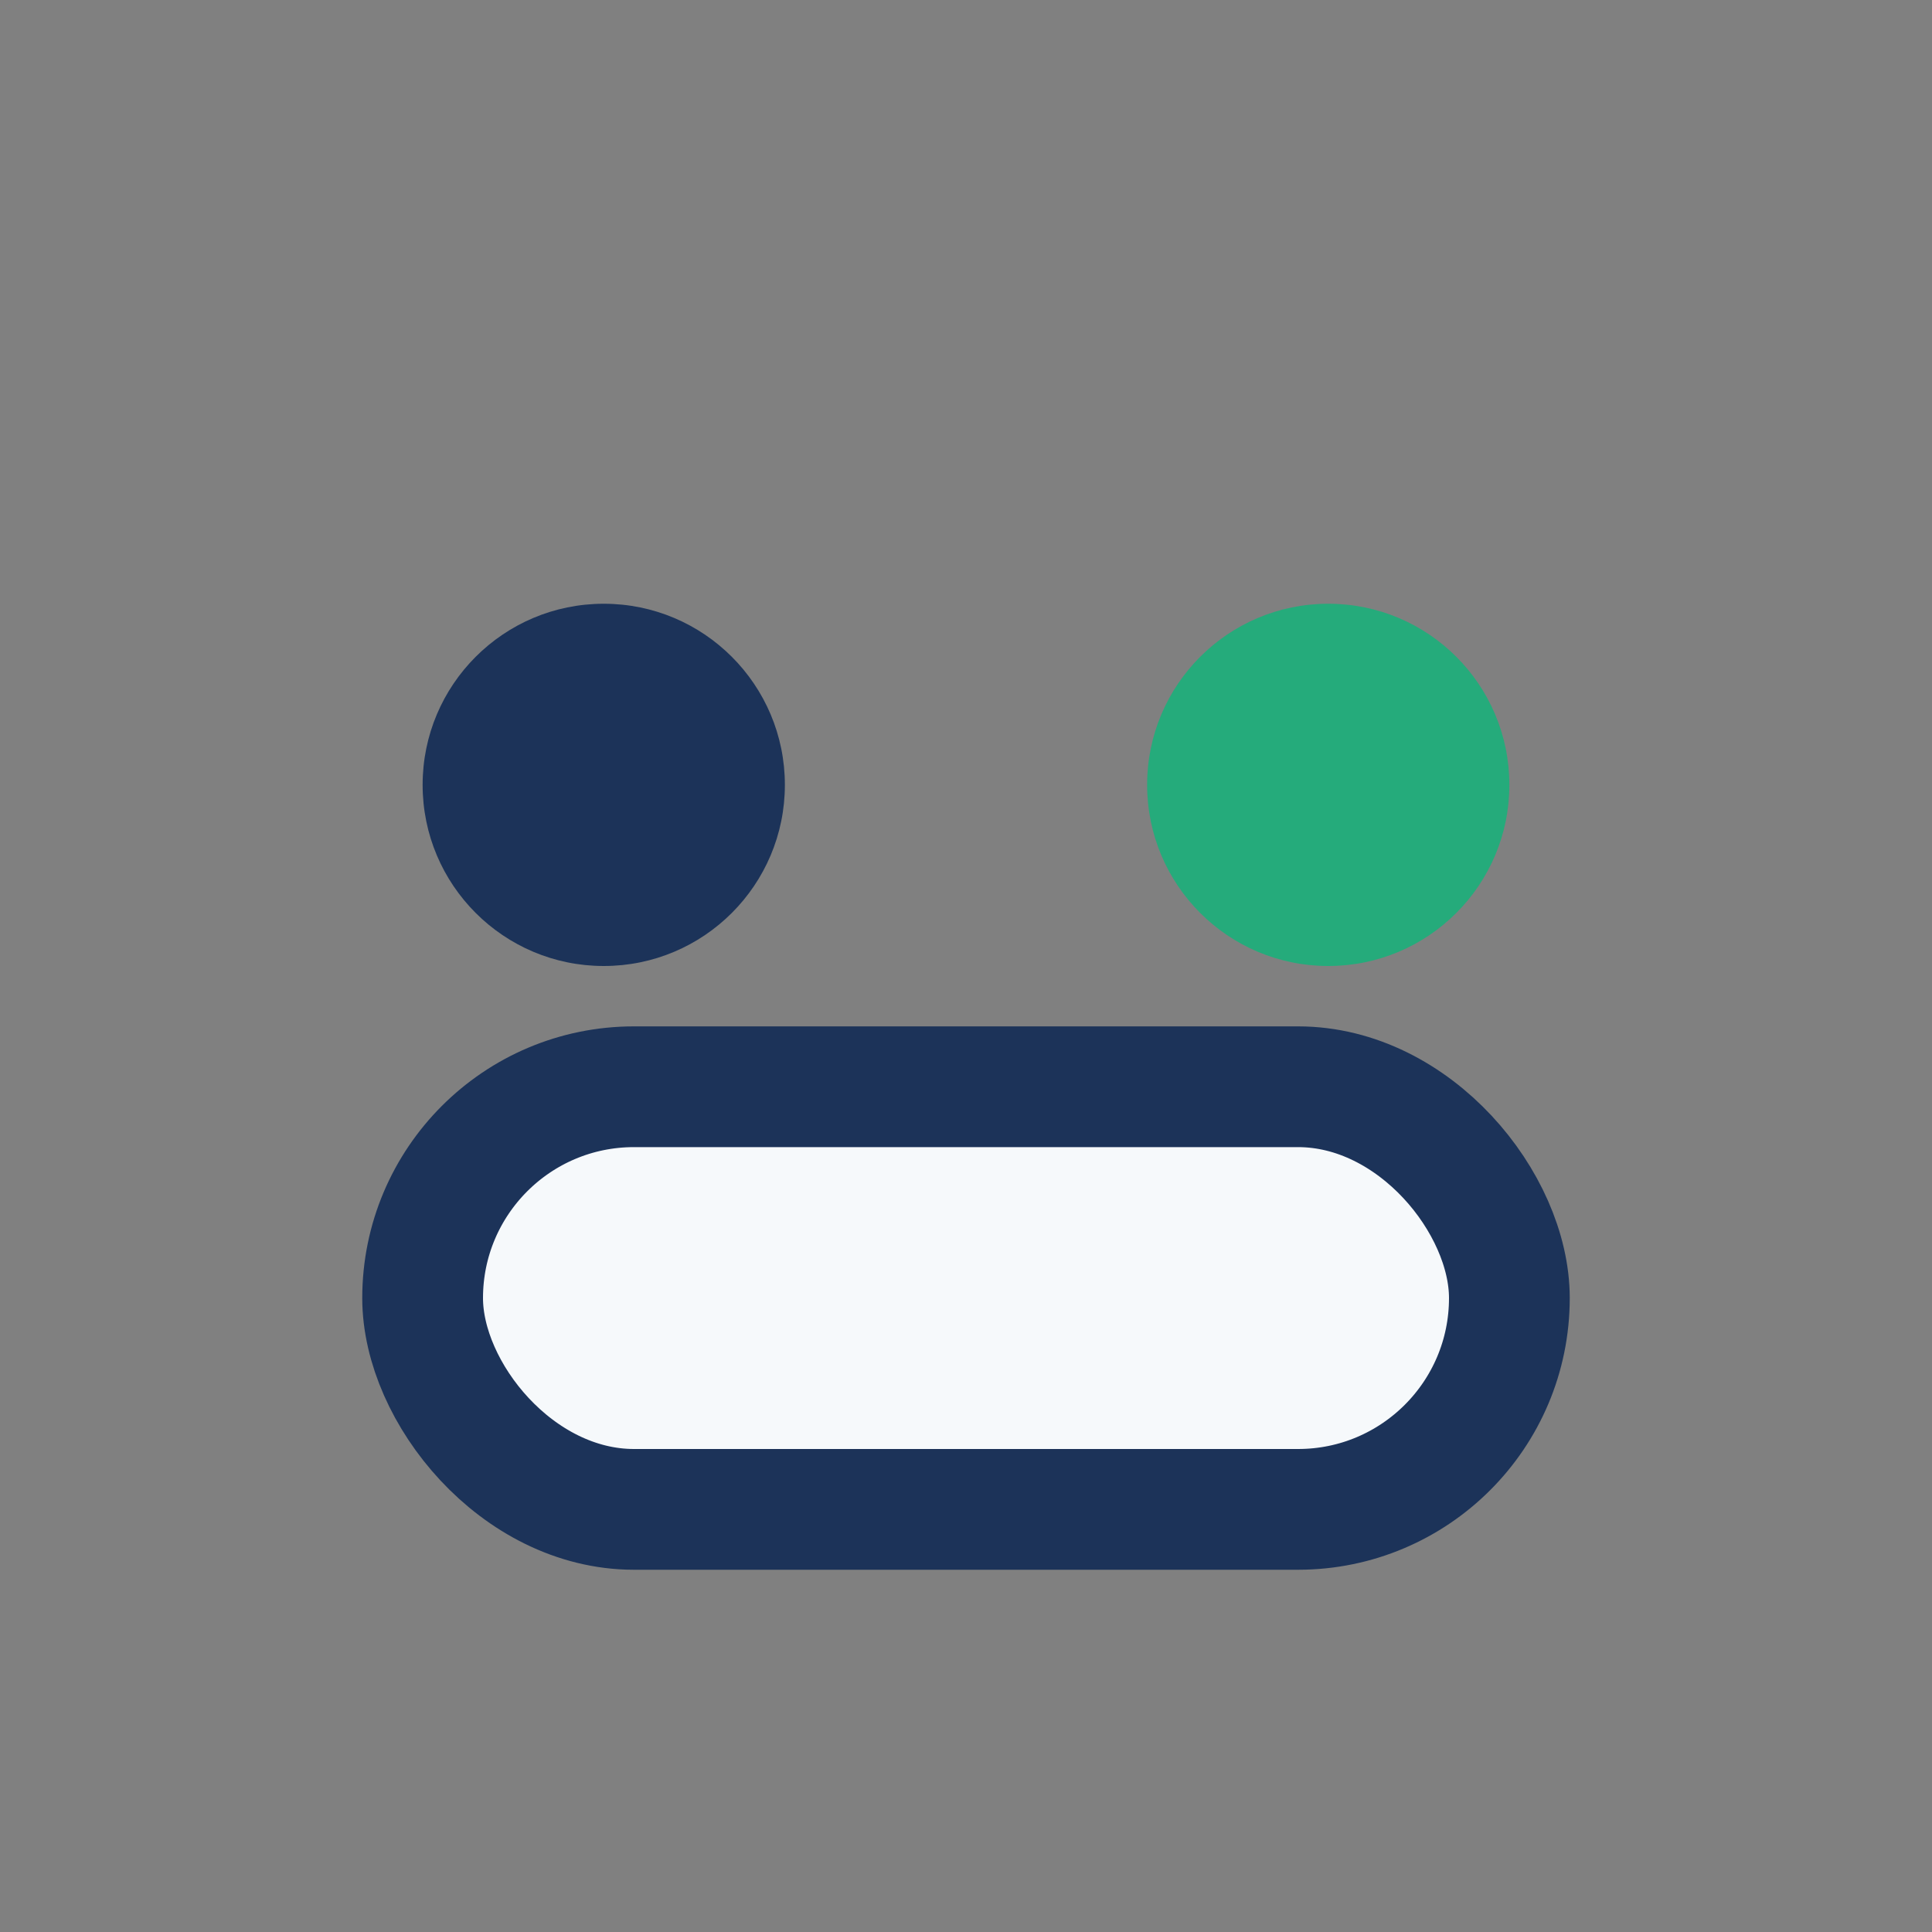
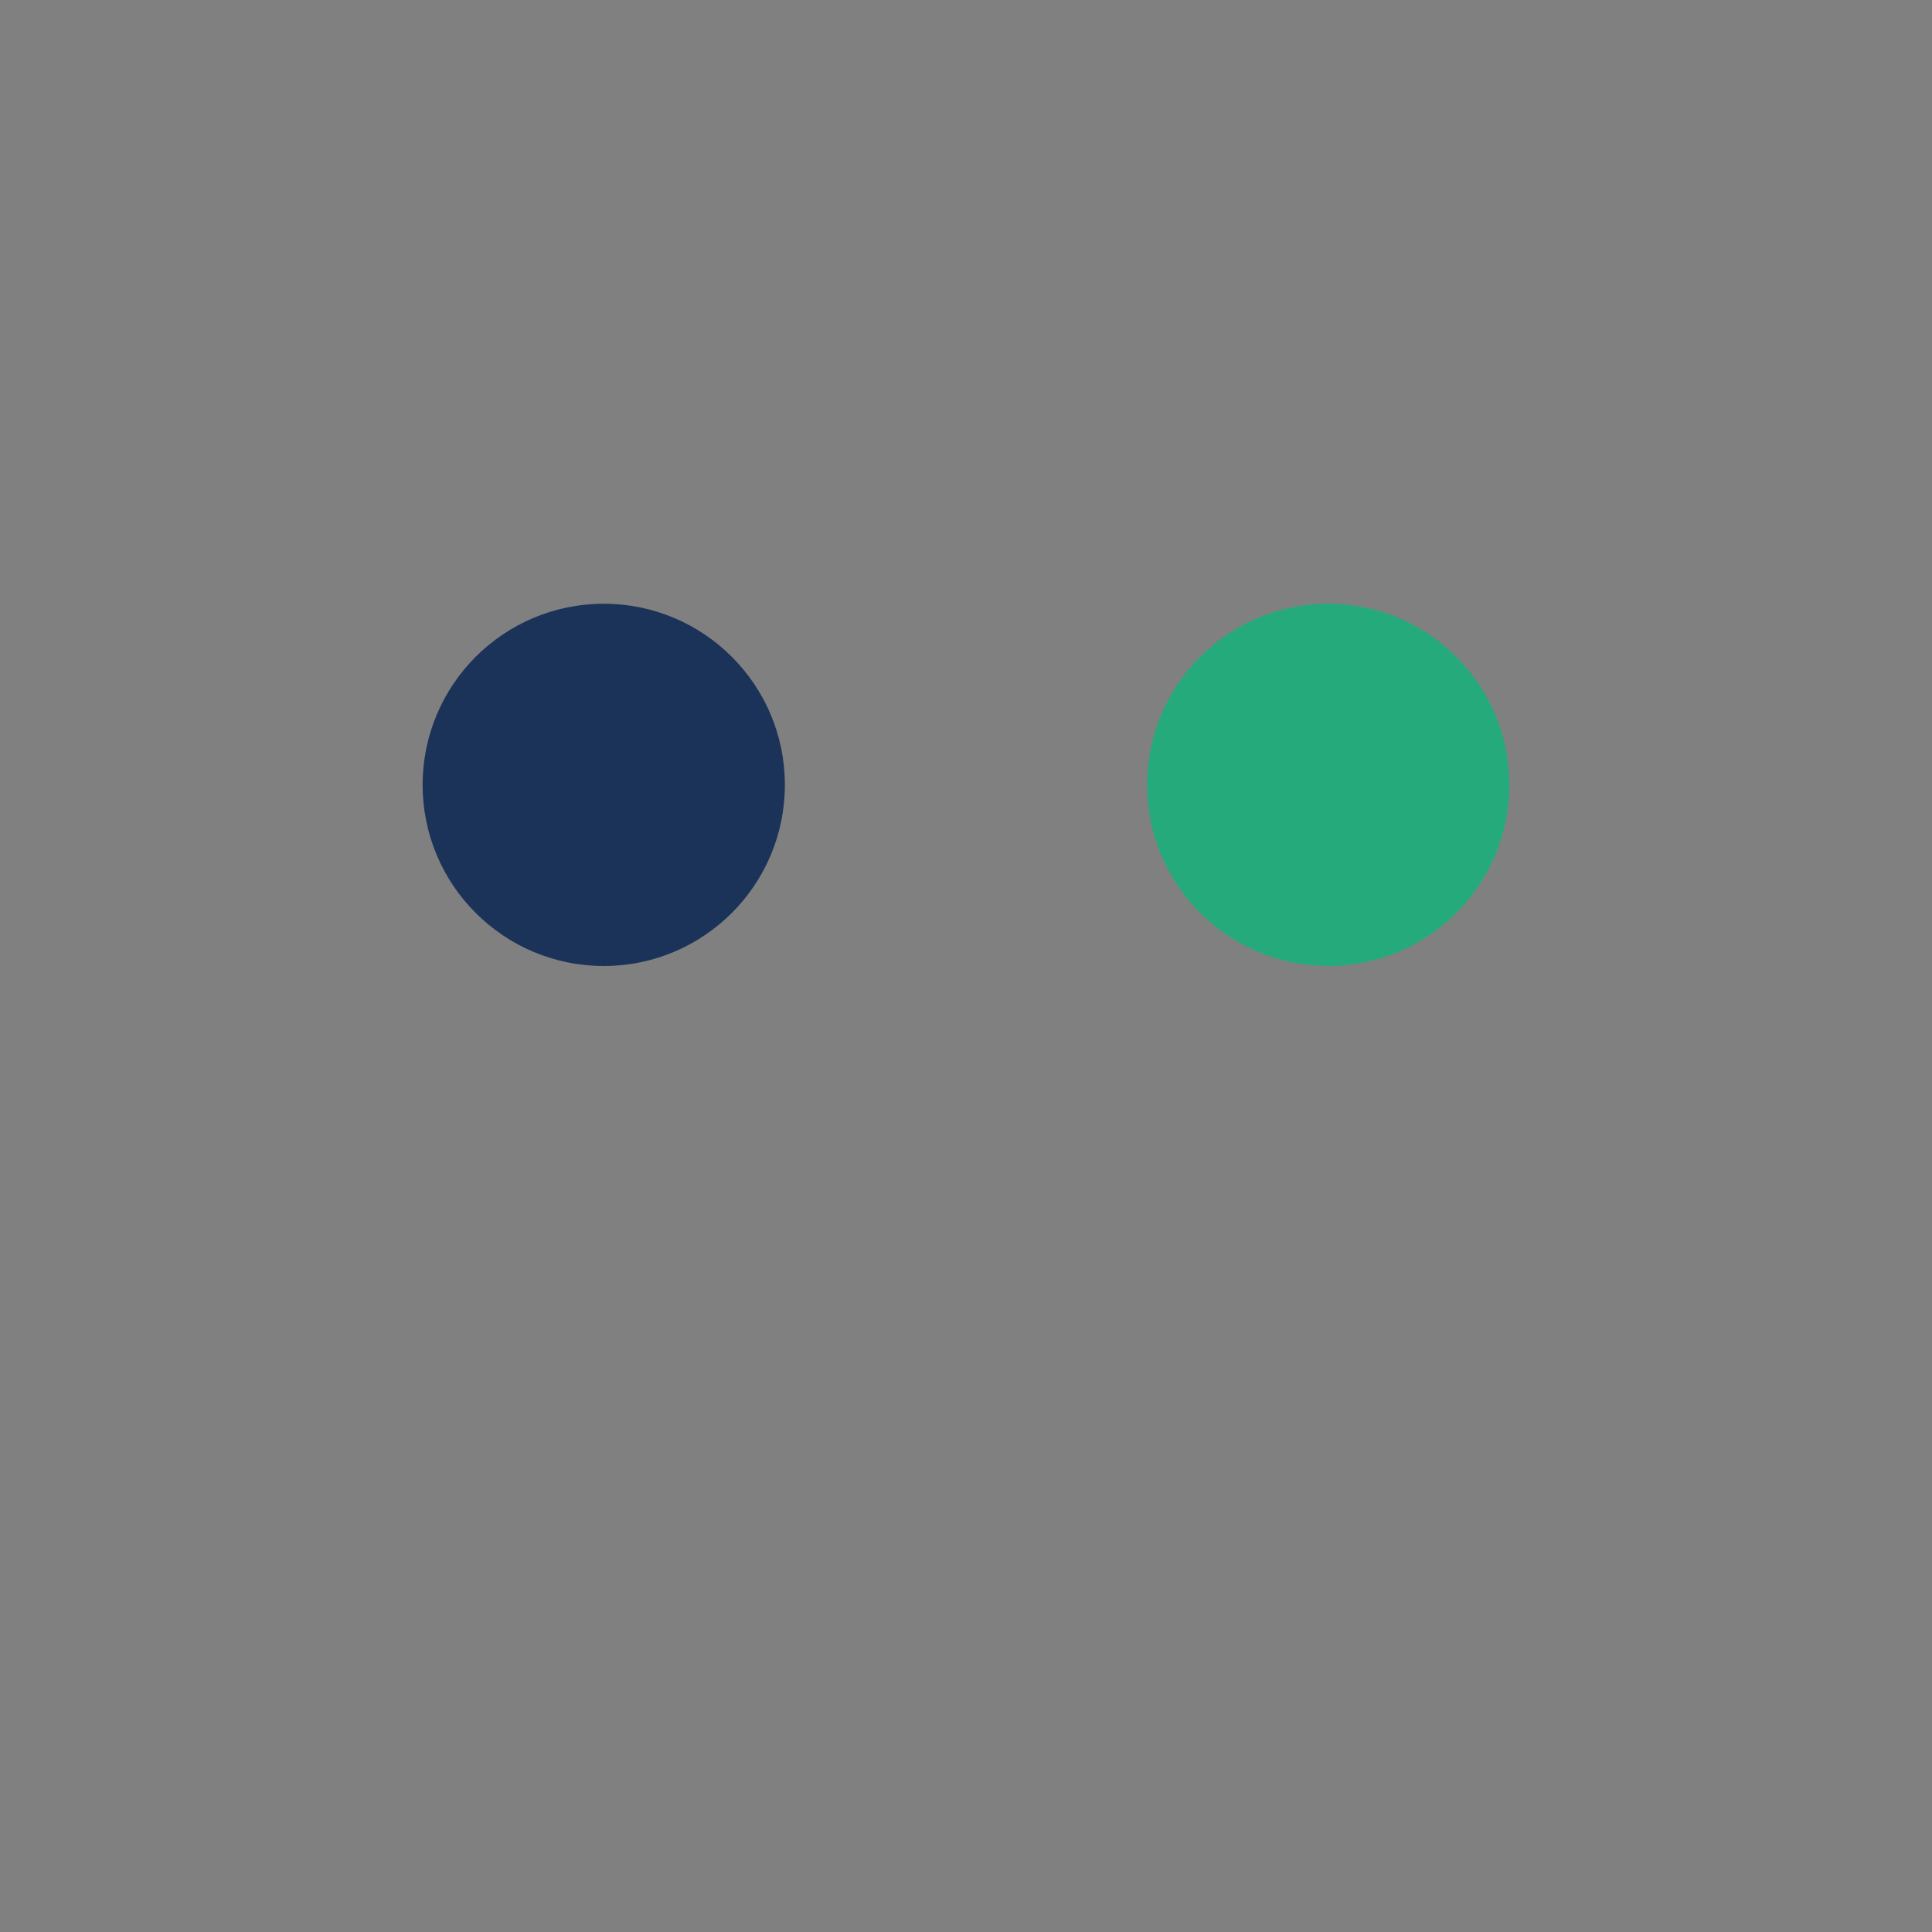
<svg xmlns="http://www.w3.org/2000/svg" width="32" height="32" viewBox="0 0 32 32">
  <rect x="0" y="0" width="32" height="32" fill="#808080" stroke="none" />
  <circle cx="10" cy="13" r="3" fill="#1C3359" />
  <circle cx="22" cy="13" r="3" fill="#25AB7B" />
-   <rect x="7" y="18" width="18" height="7" rx="3.5" fill="#F6F9FB" stroke="#1C3359" stroke-width="2" />
</svg>